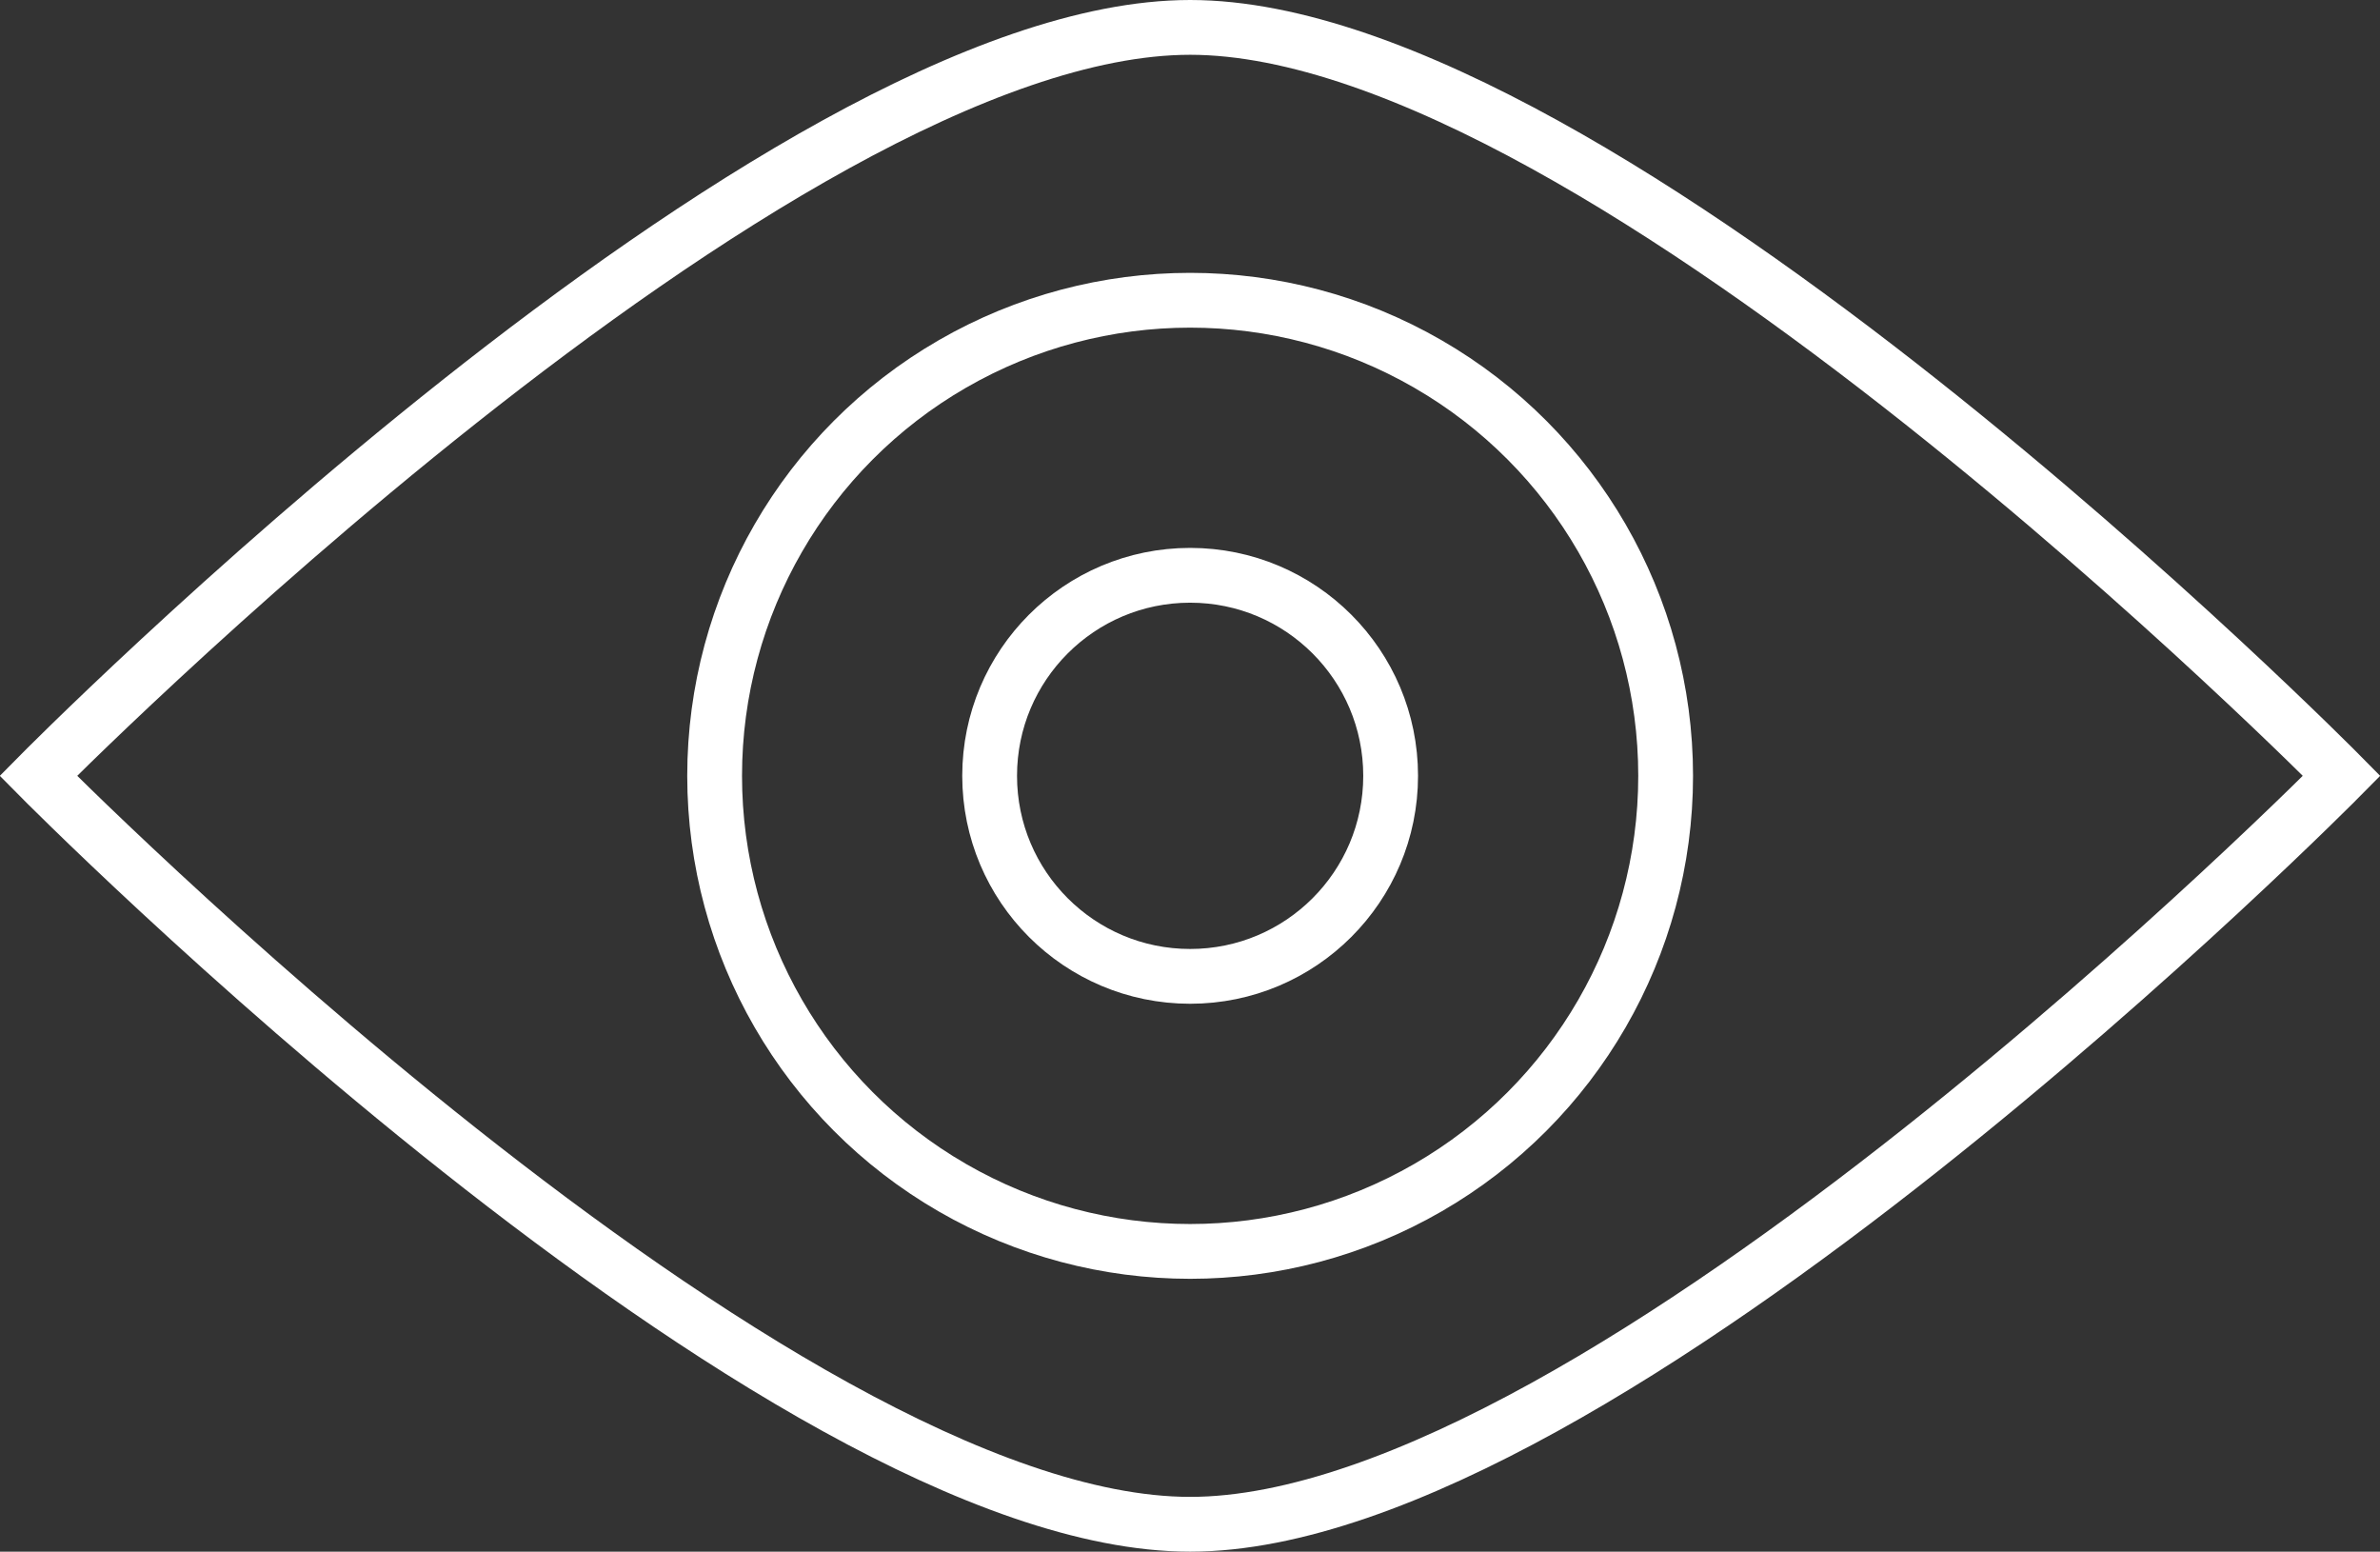
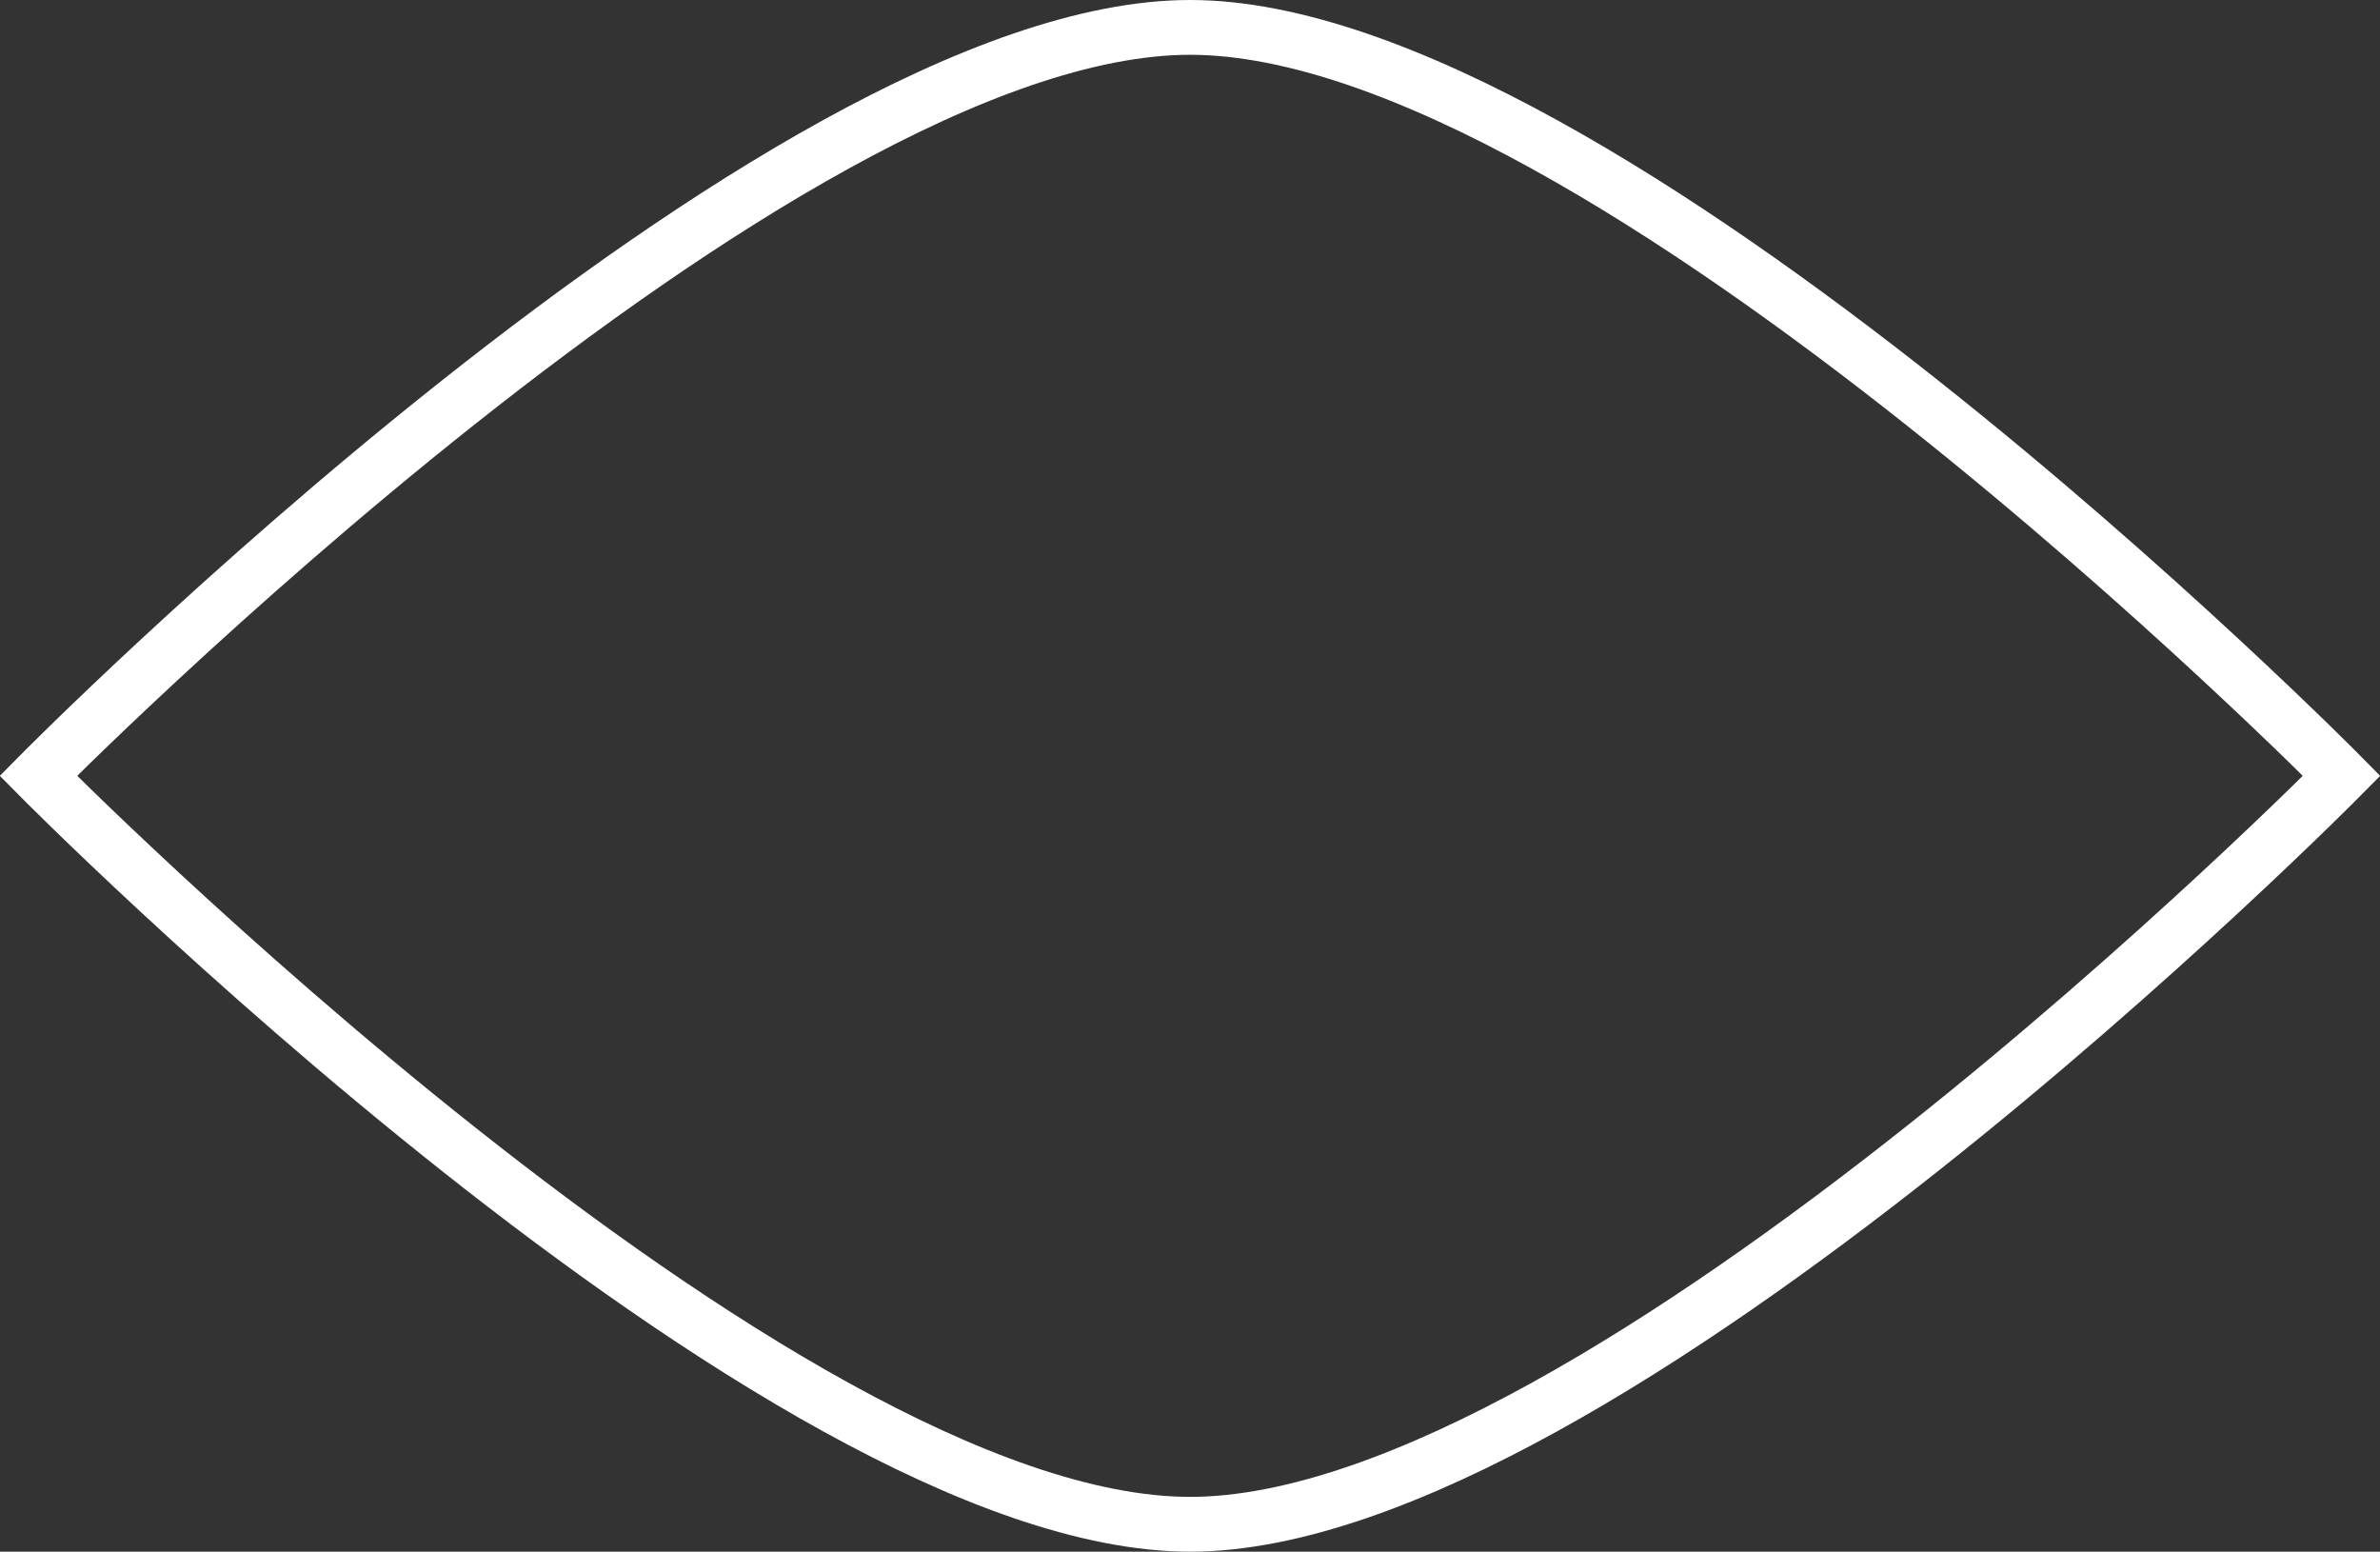
<svg xmlns="http://www.w3.org/2000/svg" viewBox="0 0 86.89 56.64">
  <rect x="0" y="0" width="86.89" height="56.64" fill="#333333" stroke="none" />
  <defs>
    <style>.cls-1{fill:none;stroke:#fff;stroke-miterlimit:10;stroke-width:2px;}</style>
  </defs>
  <g id="Capa_2" data-name="Capa 2">
    <g id="Capa_1-2" data-name="Capa 1">
      <path class="cls-1" d="M85.49,28.32S58.53,1,43.45,1,1.4,28.32,1.4,28.32s27,27.32,42.05,27.32S85.49,28.32,85.49,28.32Z" />
-       <circle class="cls-1" cx="43.45" cy="28.32" r="17.36" />
-       <circle class="cls-1" cx="43.45" cy="28.32" r="7.32" />
    </g>
  </g>
</svg>